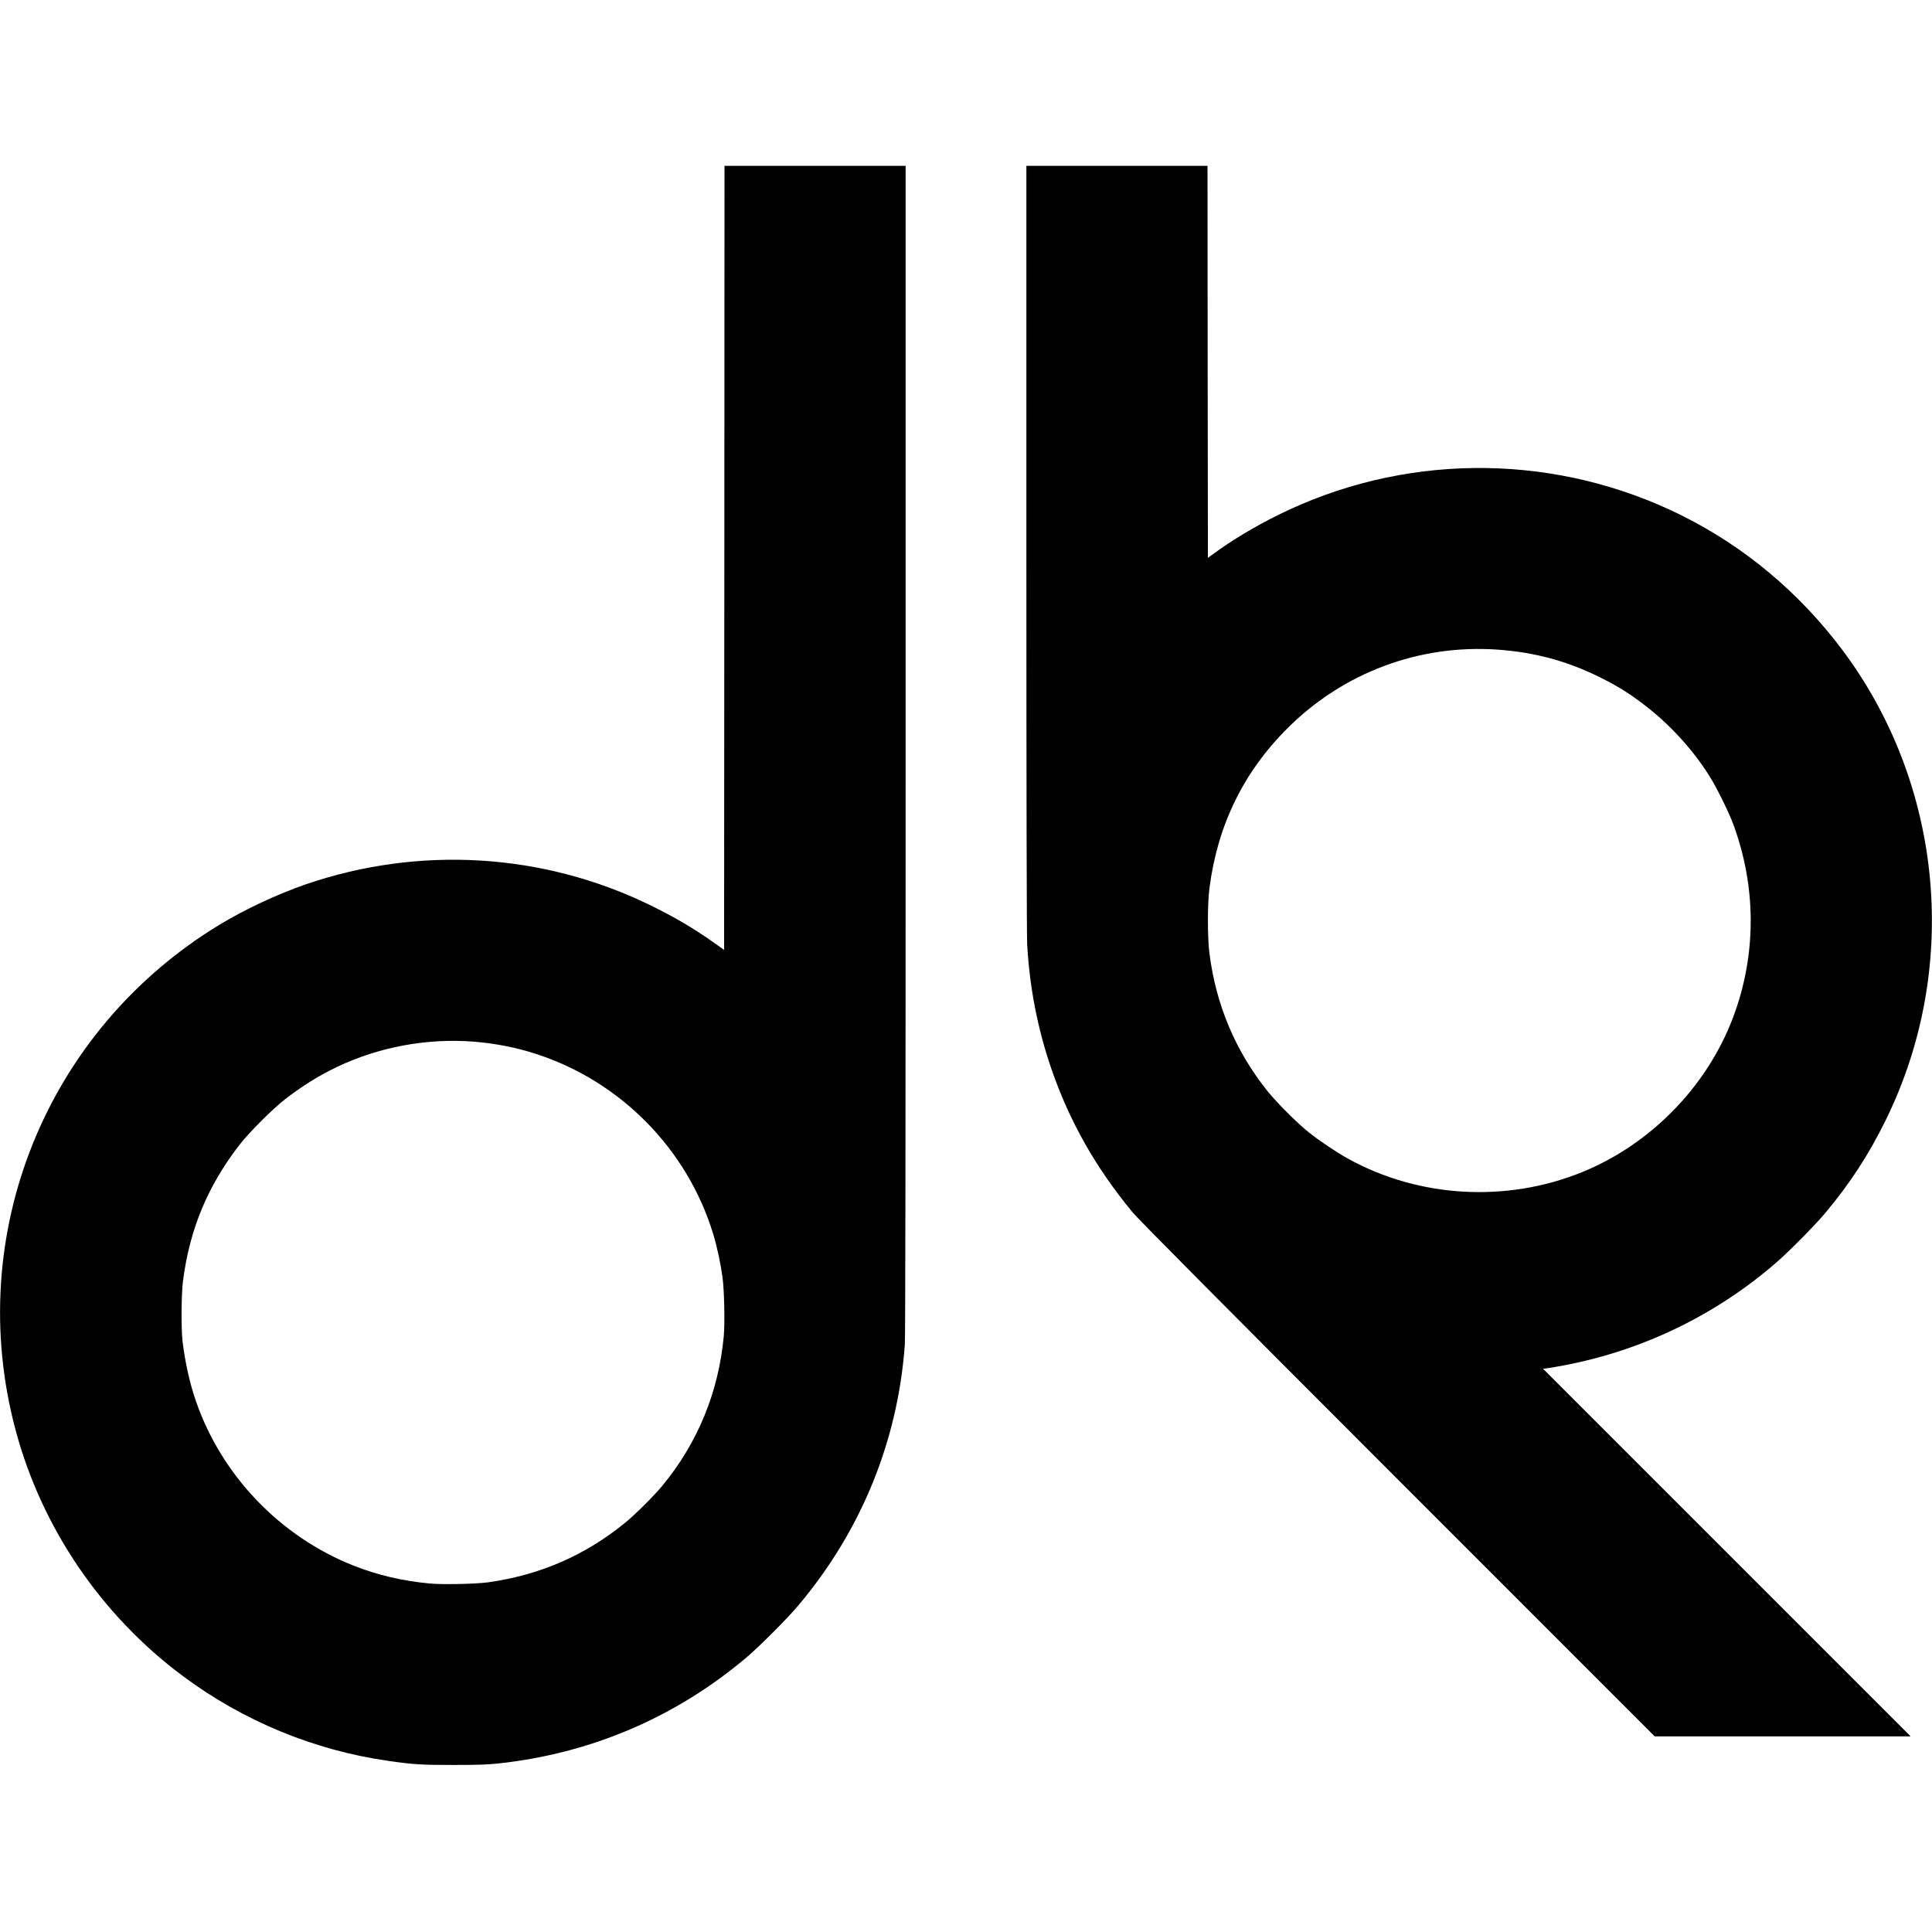
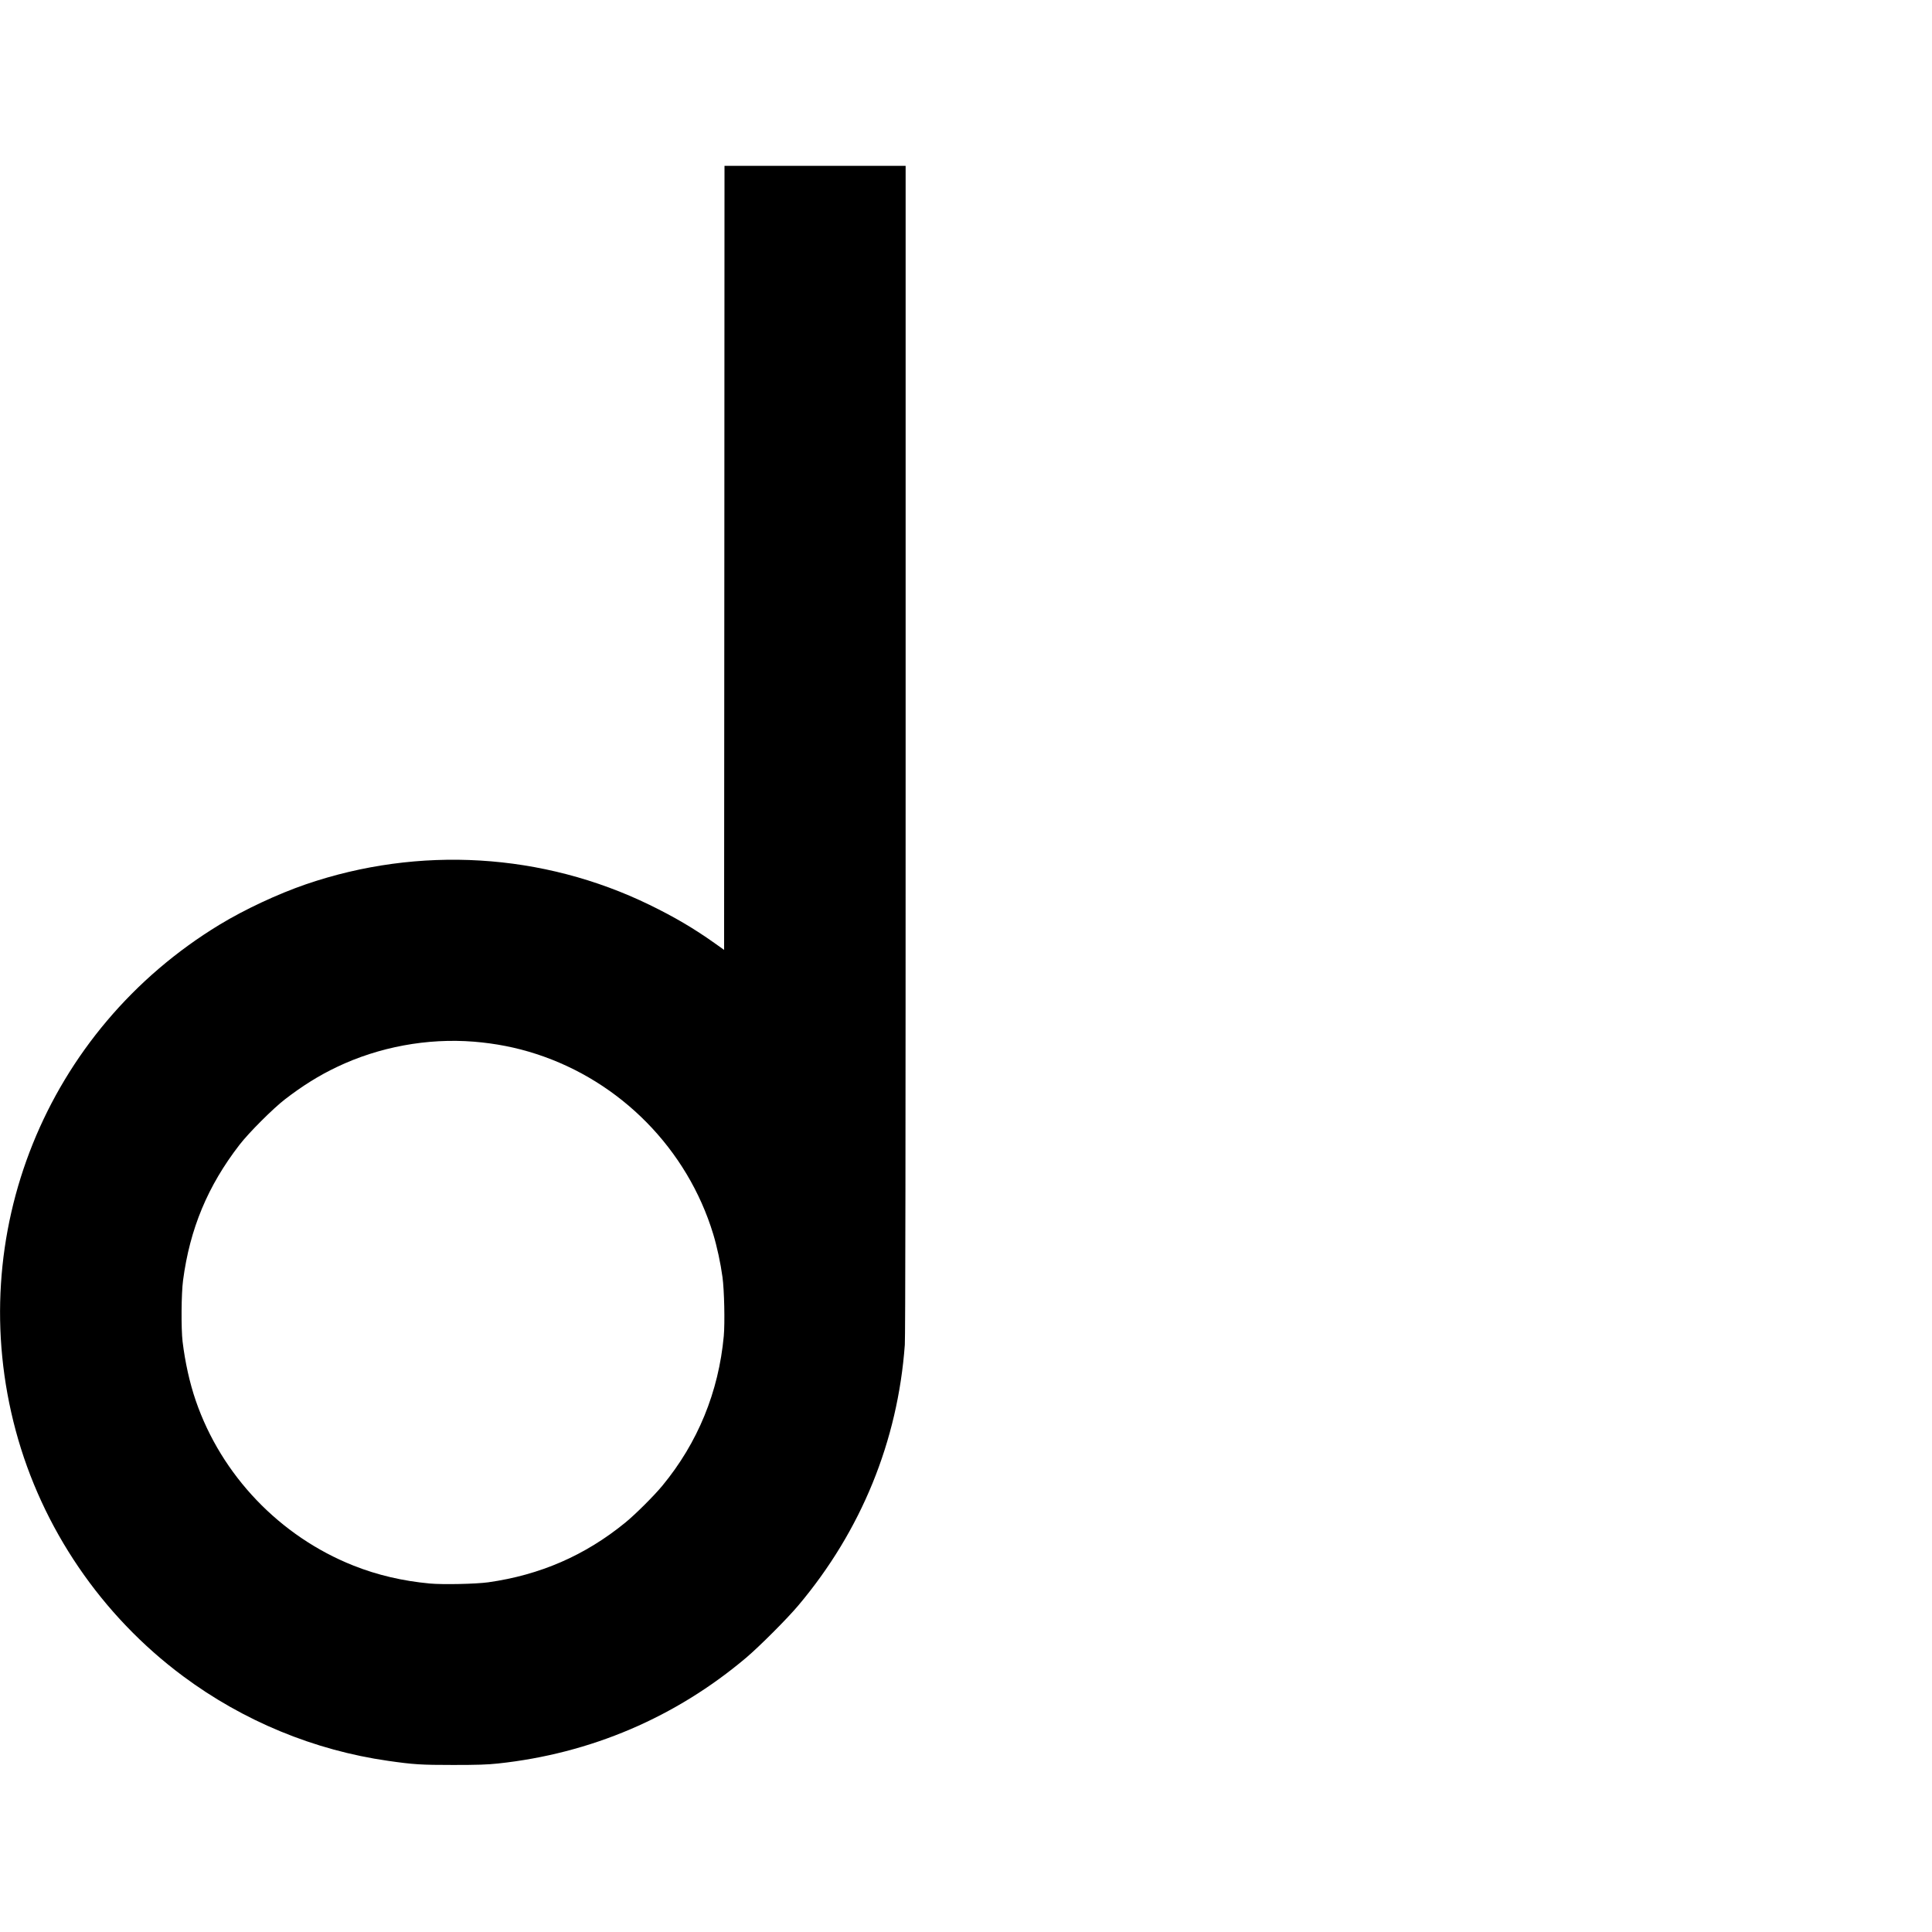
<svg xmlns="http://www.w3.org/2000/svg" version="1.0" width="2400pt" height="2400pt" viewBox="0 0 2400 2400" preserveAspectRatio="xMidYMid meet">
  <g transform="translate(0,2400) scale(0.1,-0.1)" fill="#000000" stroke="none">
    <path d="M8998 17070 l-3 -4870 -115 82 c-259 184 -502 327 -810 477 -1328 646 -2863 738 -4270 256 -349 -120 -760 -312 -1073 -502 -2159 -1312 -3184 -3855 -2532 -6283 326 -1213 1065 -2299 2080 -3053 749 -557 1629 -920 2547 -1051 315 -45 405 -51 808 -51 302 0 422 4 555 18 1152 123 2205 572 3085 1315 167 142 510 485 650 652 779 926 1233 2039 1320 3235 7 93 10 2568 10 7393 l0 7252 -1125 0 -1125 0 -2 -4870z m-3112 -6010 c271 -22 526 -72 772 -152 1052 -340 1882 -1185 2202 -2239 47 -155 92 -363 115 -534 22 -160 31 -566 16 -732 -64 -694 -323 -1326 -763 -1859 -105 -127 -336 -357 -461 -459 -500 -408 -1058 -650 -1702 -741 -155 -21 -559 -30 -726 -15 -335 31 -653 105 -949 223 -914 363 -1640 1122 -1958 2048 -76 221 -133 479 -164 735 -19 162 -16 597 6 760 84 639 306 1173 702 1685 114 148 416 450 564 564 218 168 423 296 644 401 523 250 1125 361 1702 315z" />
-     <path d="M12750 17188 c0 -3019 4 -4815 10 -4923 31 -538 129 -1040 298 -1535 226 -658 551 -1233 1012 -1791 71 -85 1105 -1127 3294 -3317 l3191 -3192 1590 0 1590 0 -2284 2284 -2283 2283 58 7 c33 4 129 21 214 37 977 188 1881 628 2628 1277 160 139 487 470 613 622 307 368 534 718 744 1145 956 1944 702 4296 -647 5981 -550 689 -1239 1232 -2023 1596 -1549 719 -3346 698 -4875 -58 -288 -142 -575 -314 -805 -483 l-70 -51 -3 2435 -2 2435 -1125 0 -1125 0 0 -4752z m5855 -1258 c463 -33 868 -143 1275 -346 217 -109 346 -189 525 -324 326 -246 616 -560 830 -900 90 -143 241 -448 297 -601 278 -753 288 -1562 28 -2312 -310 -898 -1027 -1651 -1910 -2009 -938 -380 -2020 -318 -2900 166 -142 78 -361 225 -495 332 -141 113 -396 368 -509 509 -401 501 -642 1075 -723 1720 -24 195 -24 606 1 800 99 778 421 1441 966 1985 693 694 1640 1049 2615 980z" />
  </g>
</svg>